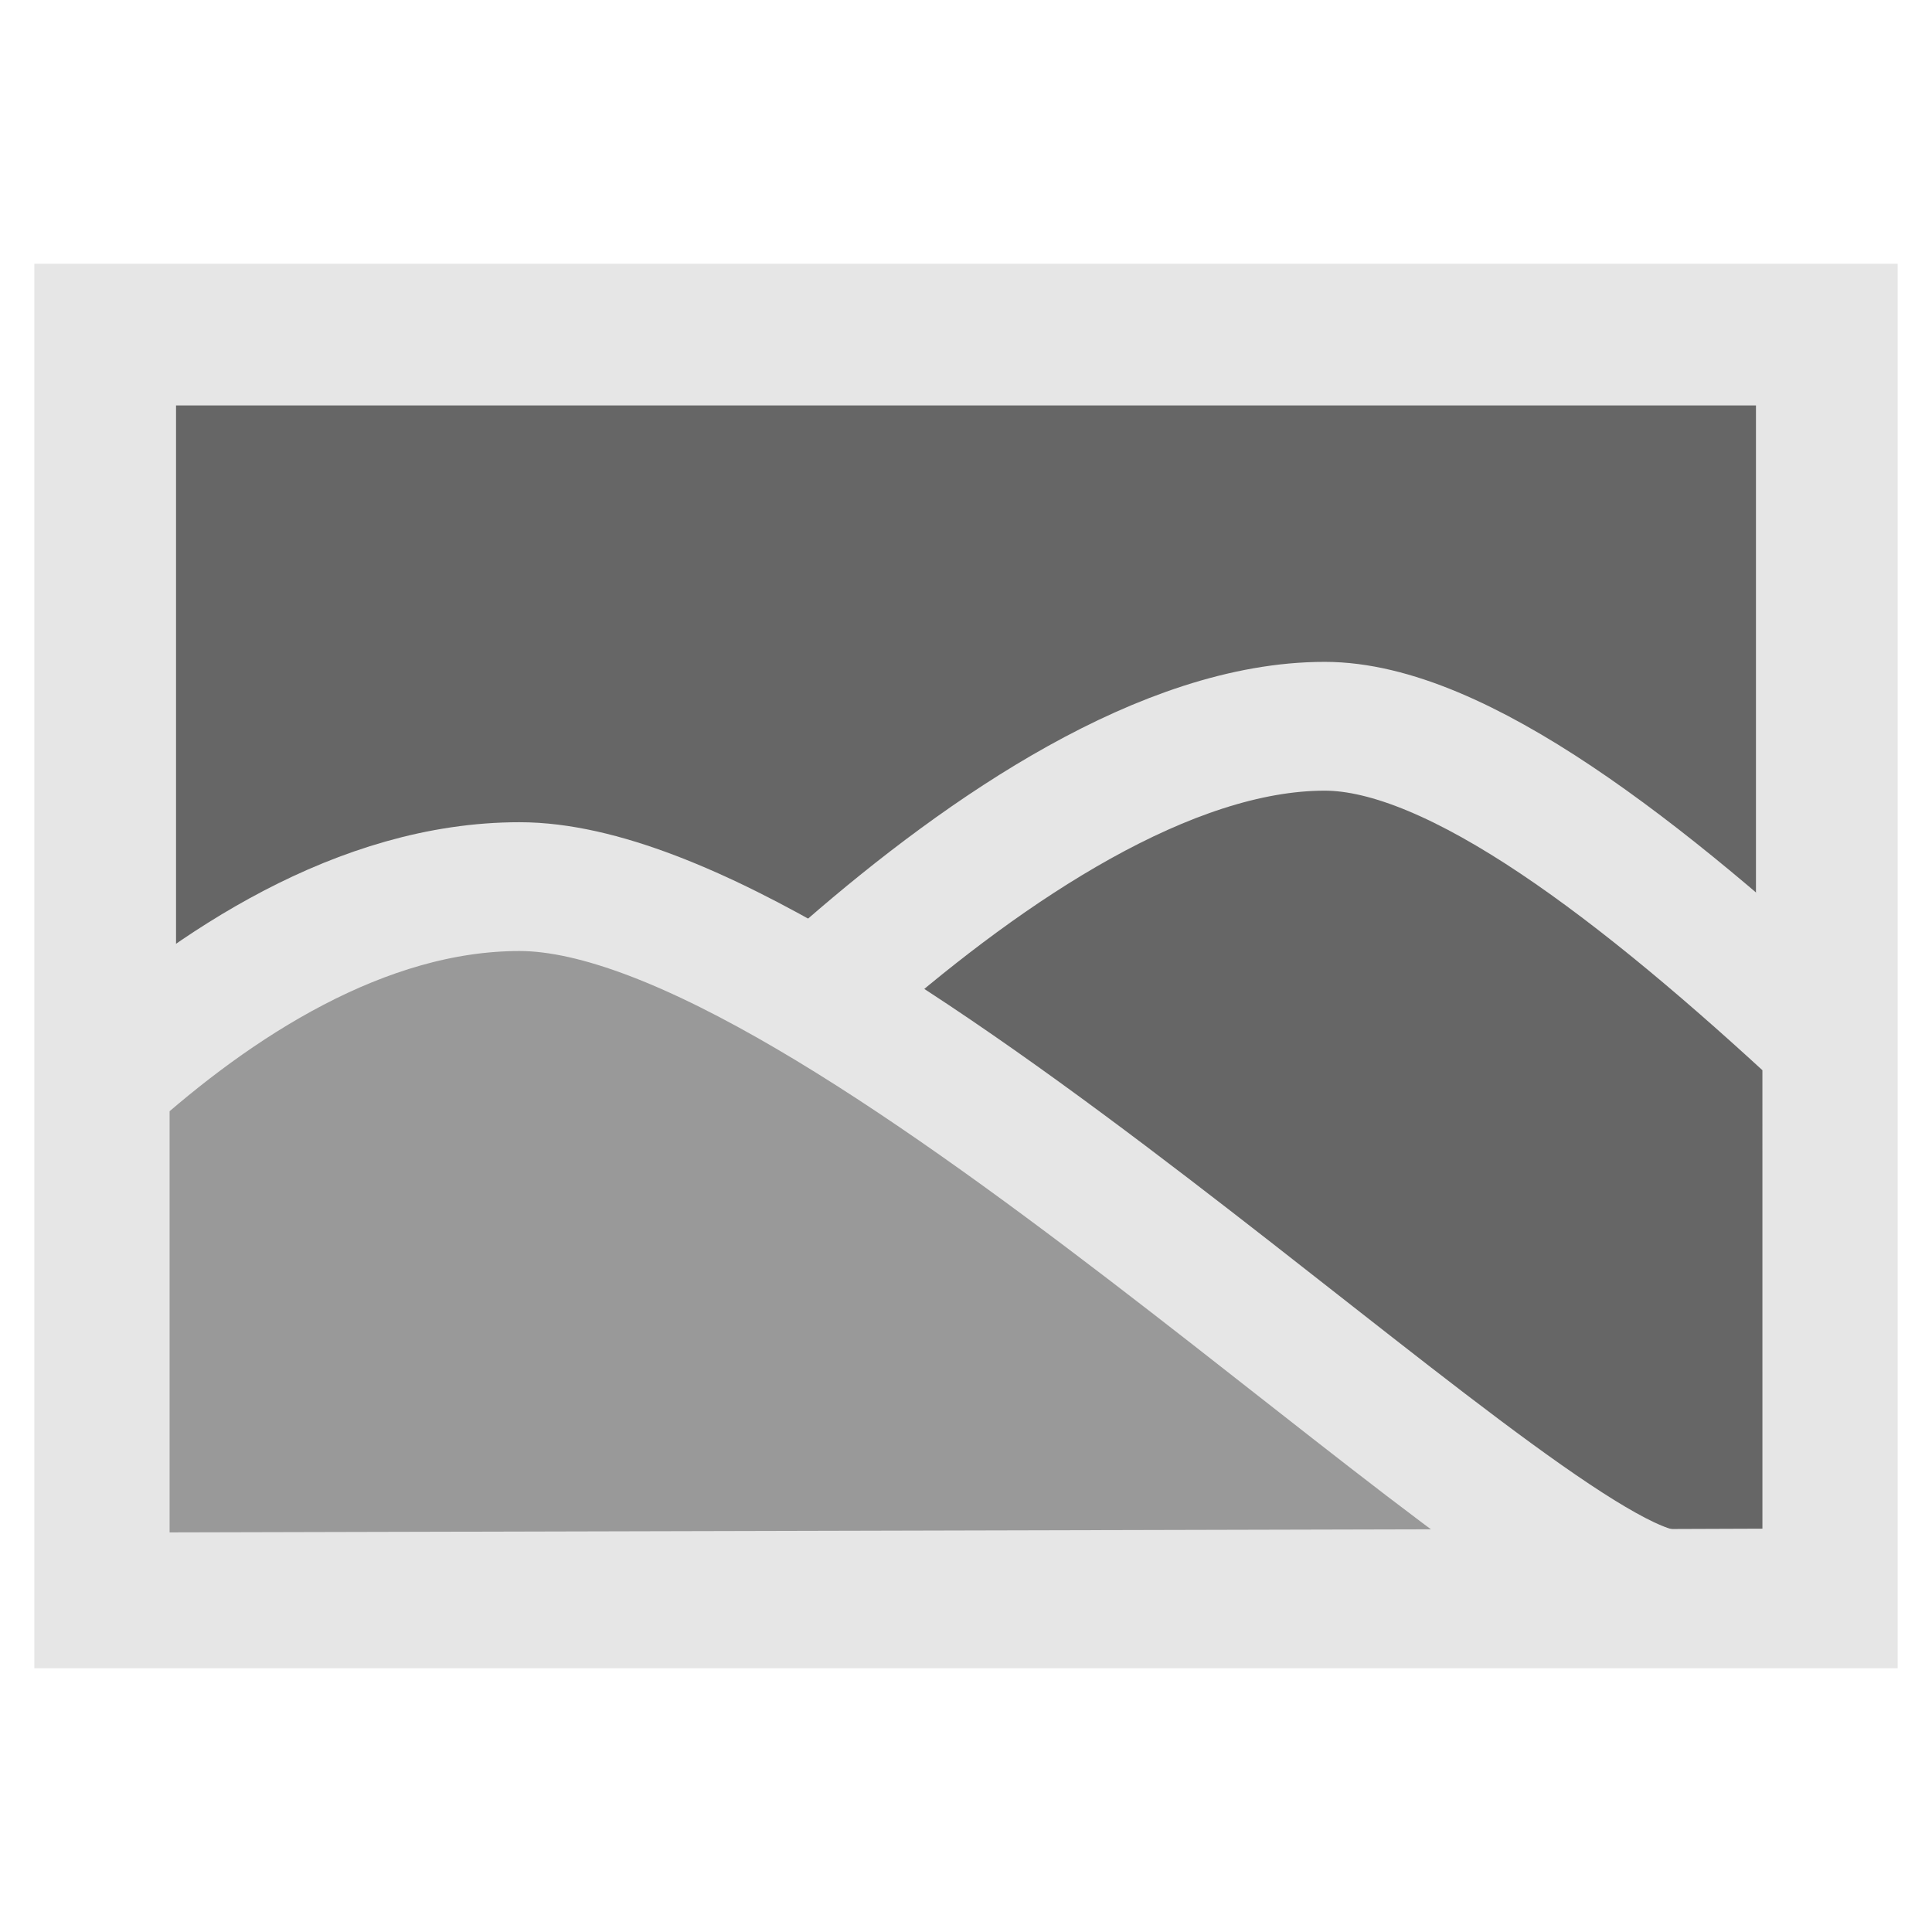
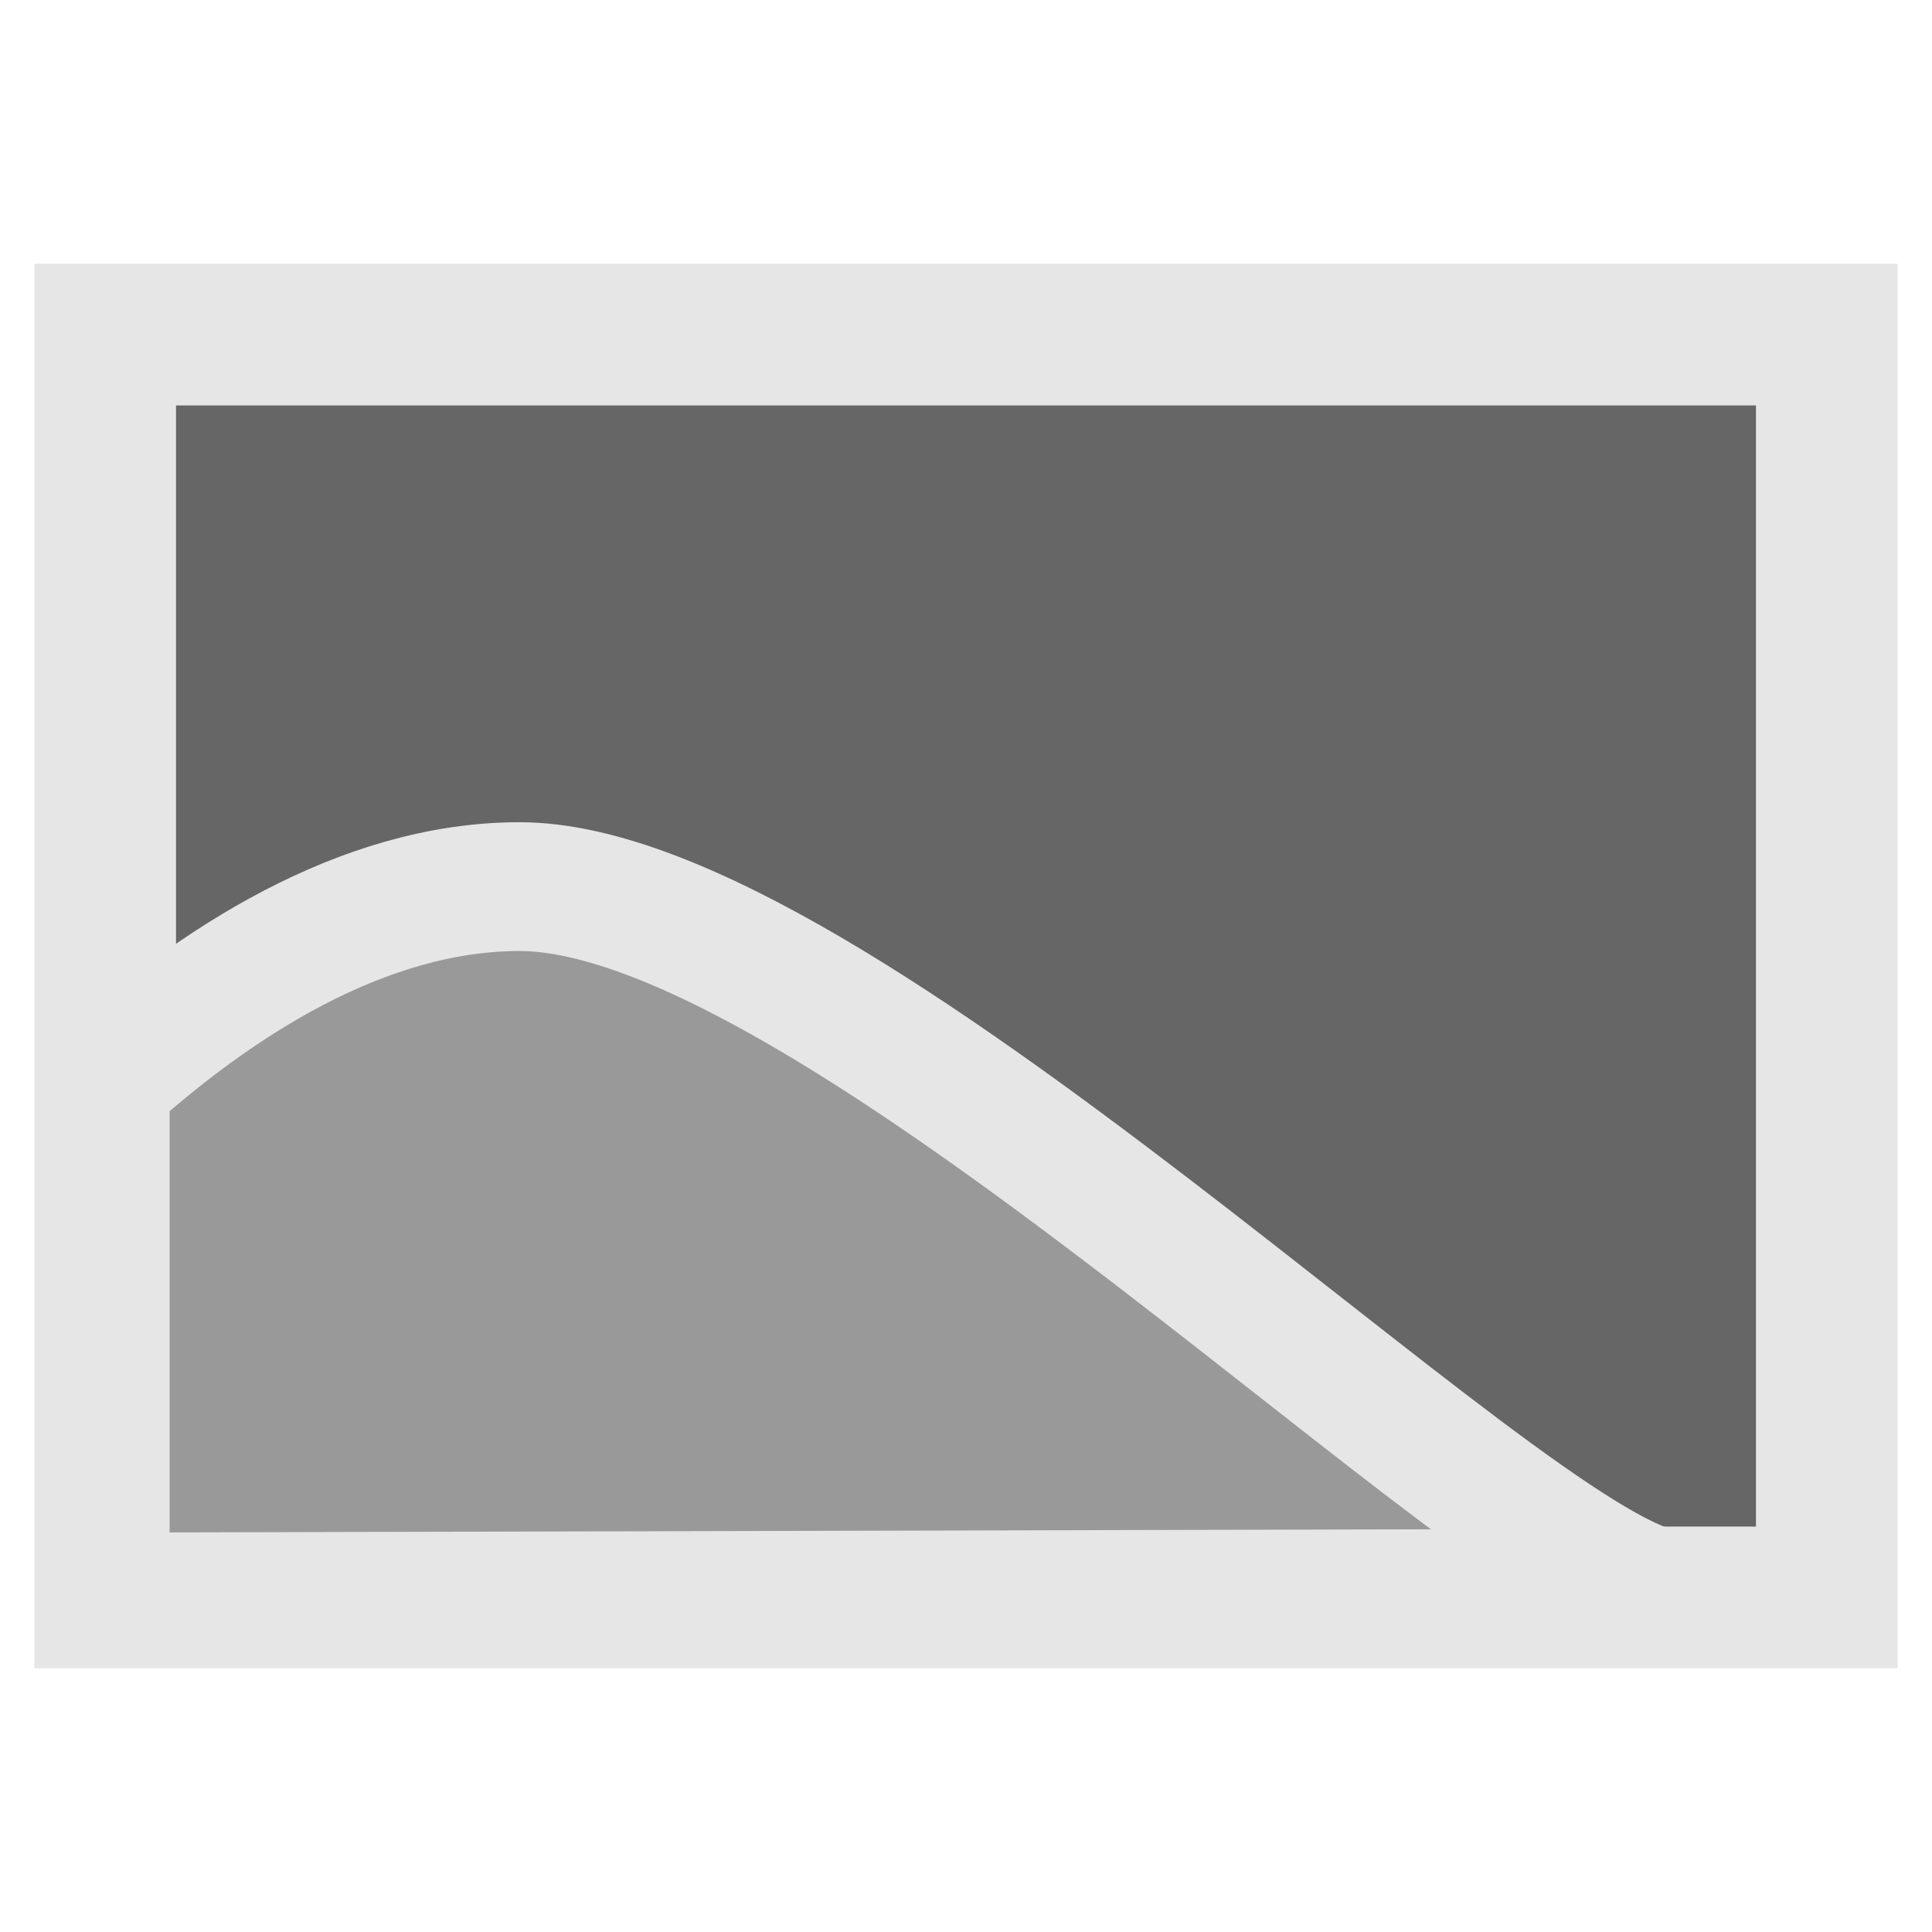
<svg xmlns="http://www.w3.org/2000/svg" version="1.1" id="icon" x="0px" y="0px" width="150px" height="150px" viewBox="0 0 150 150" enable-background="new 0 0 150 150" xml:space="preserve">
  <rect x="8.167" y="25.978" fill="#666666" stroke="#E6E6E6" stroke-width="11" stroke-miterlimit="10" width="133.666" height="98.045" />
-   <path fill="#666666" stroke="#E6E6E6" stroke-width="10" stroke-miterlimit="10" d="M141.833,80.902  c-14.287-13.28-28.745-24.515-38.981-24.515c-24.537,0-55.685,37.78-55.685,37.78l-1.333,29.854l96-0.354L141.833,80.902  L141.833,80.902z" />
-   <path fill="#999999" stroke="#E6E6E6" stroke-width="10" stroke-miterlimit="10" d="M8.167,123.988l120.931-0.297  c-12.537-2.164-64.226-54.854-88.762-54.854c-12.276,0-23.758,7.592-32.169,15.178V123.988z" />
+   <path fill="#999999" stroke="#E6E6E6" stroke-width="10" stroke-miterlimit="10" d="M8.167,123.988l120.931-0.297  c-12.537-2.164-64.226-54.854-88.762-54.854c-12.276,0-23.758,7.592-32.169,15.178V123.988" />
</svg>